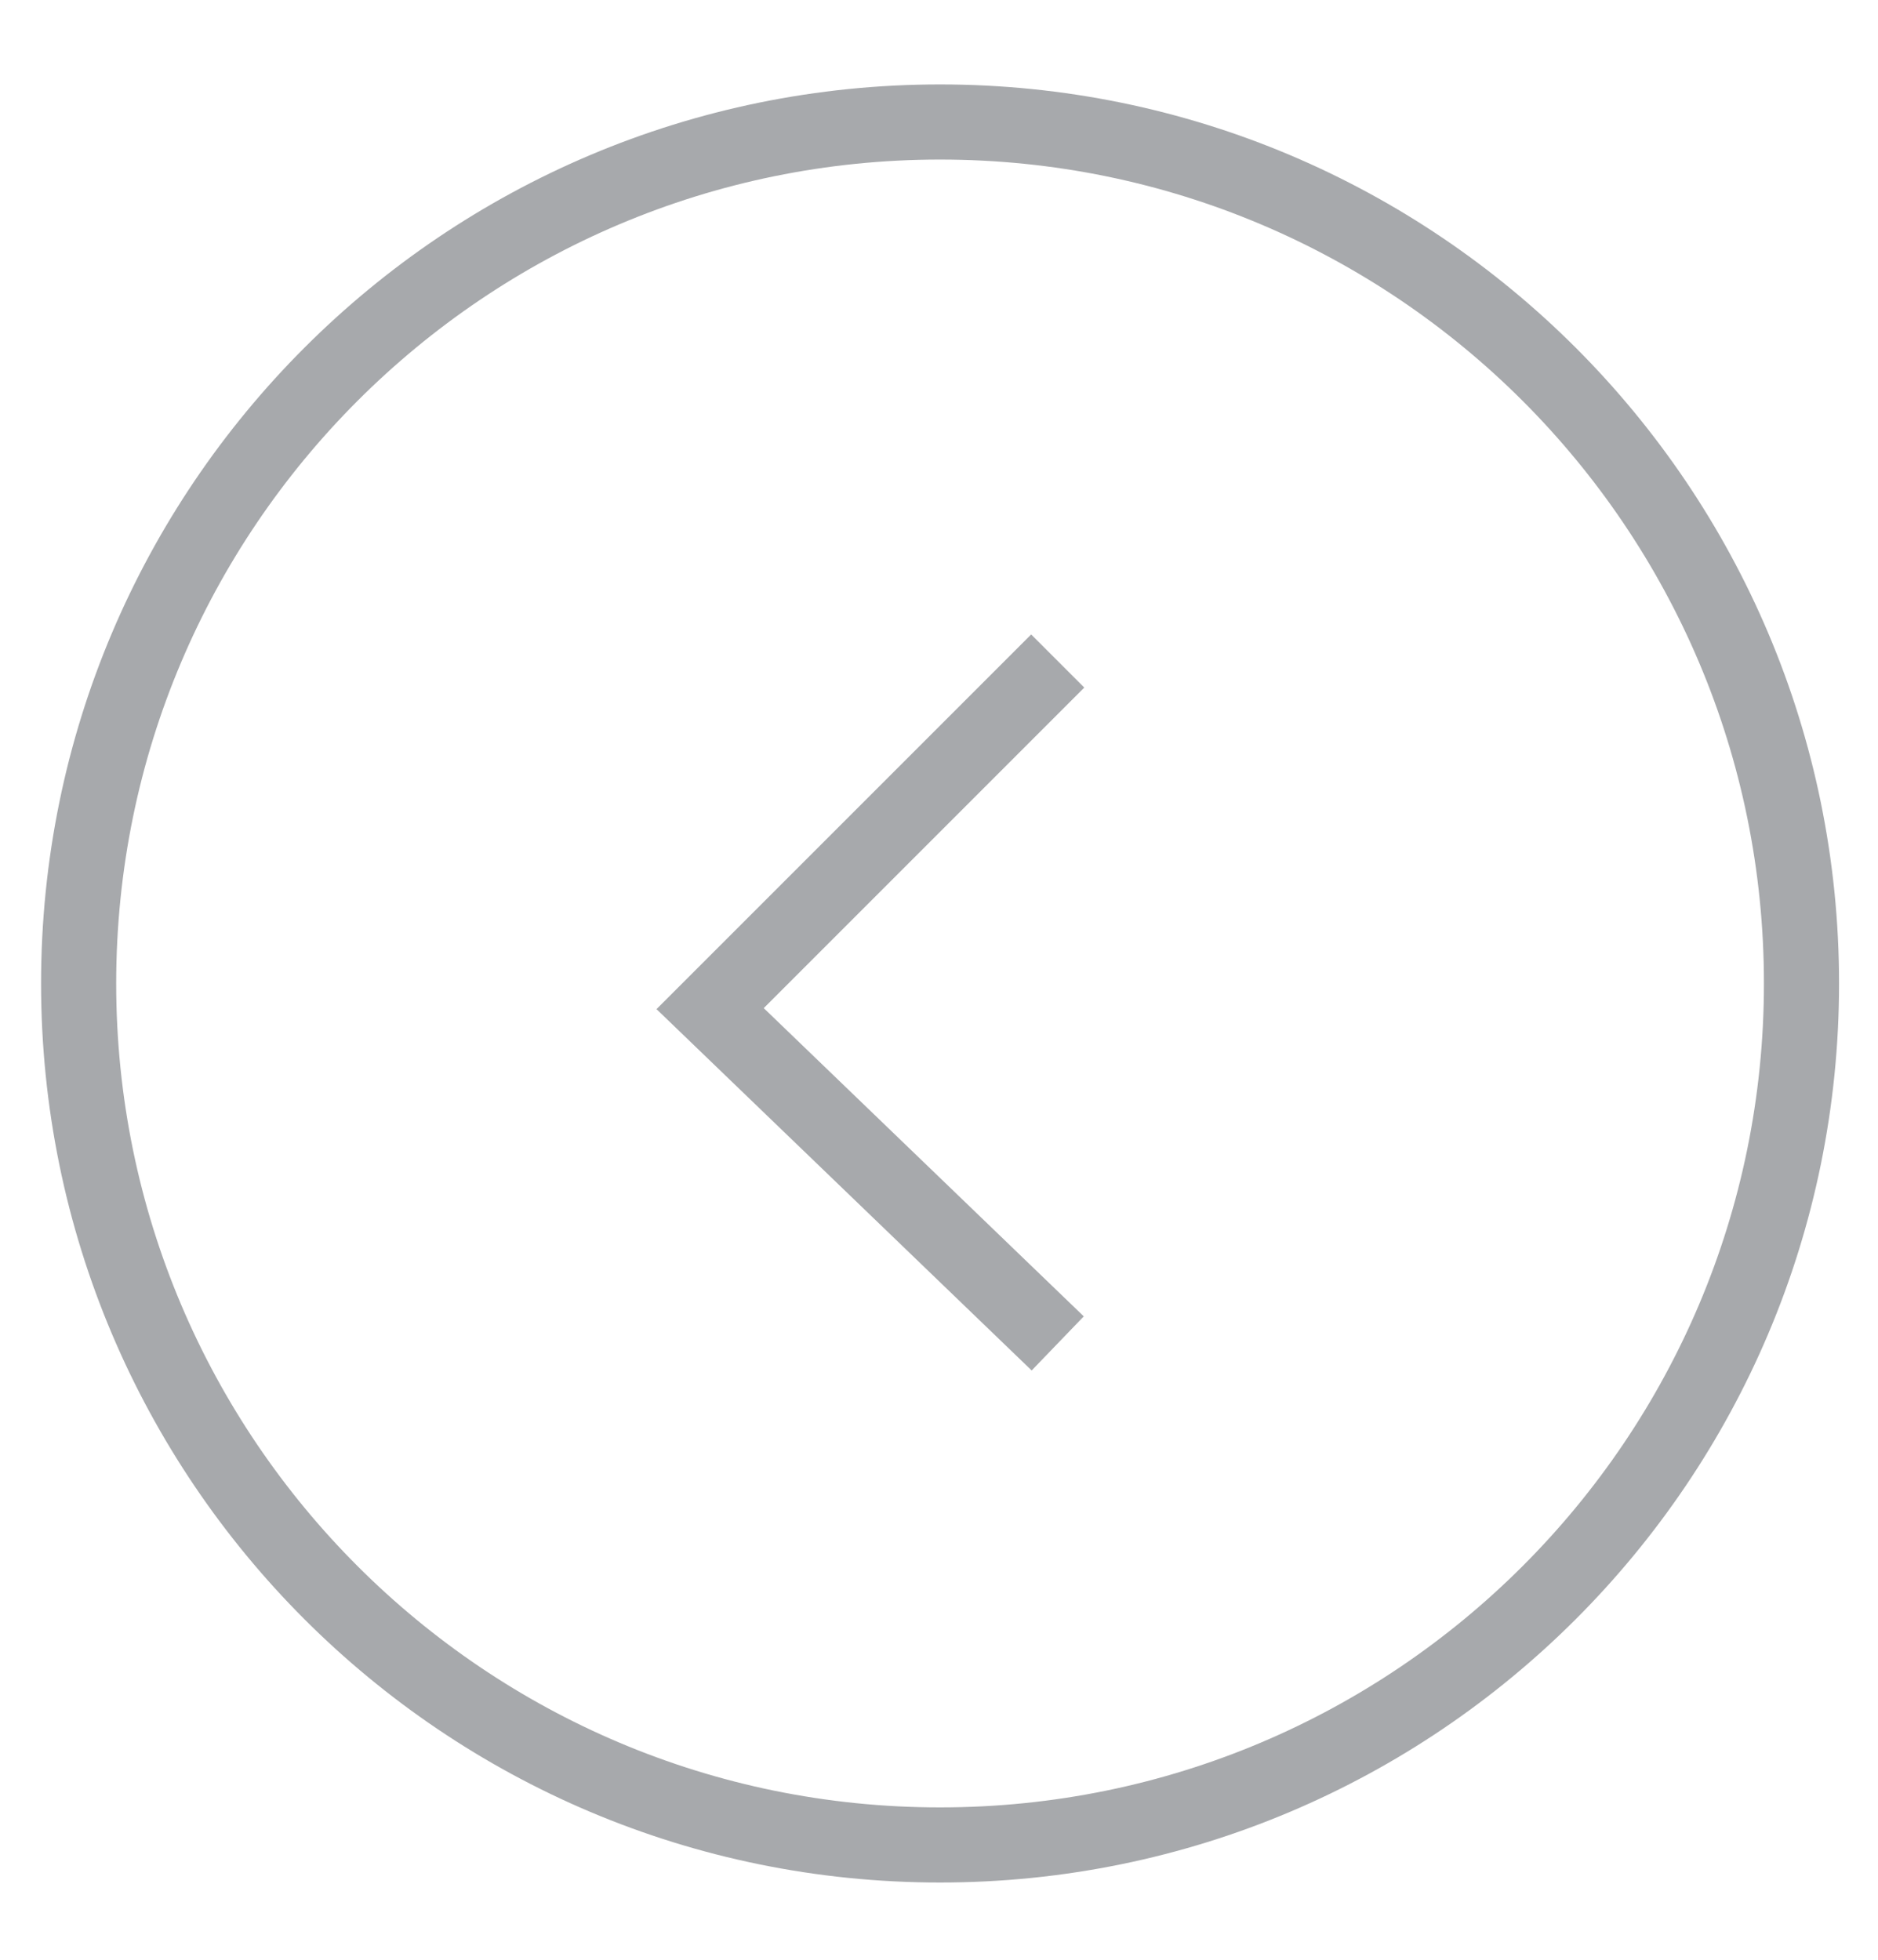
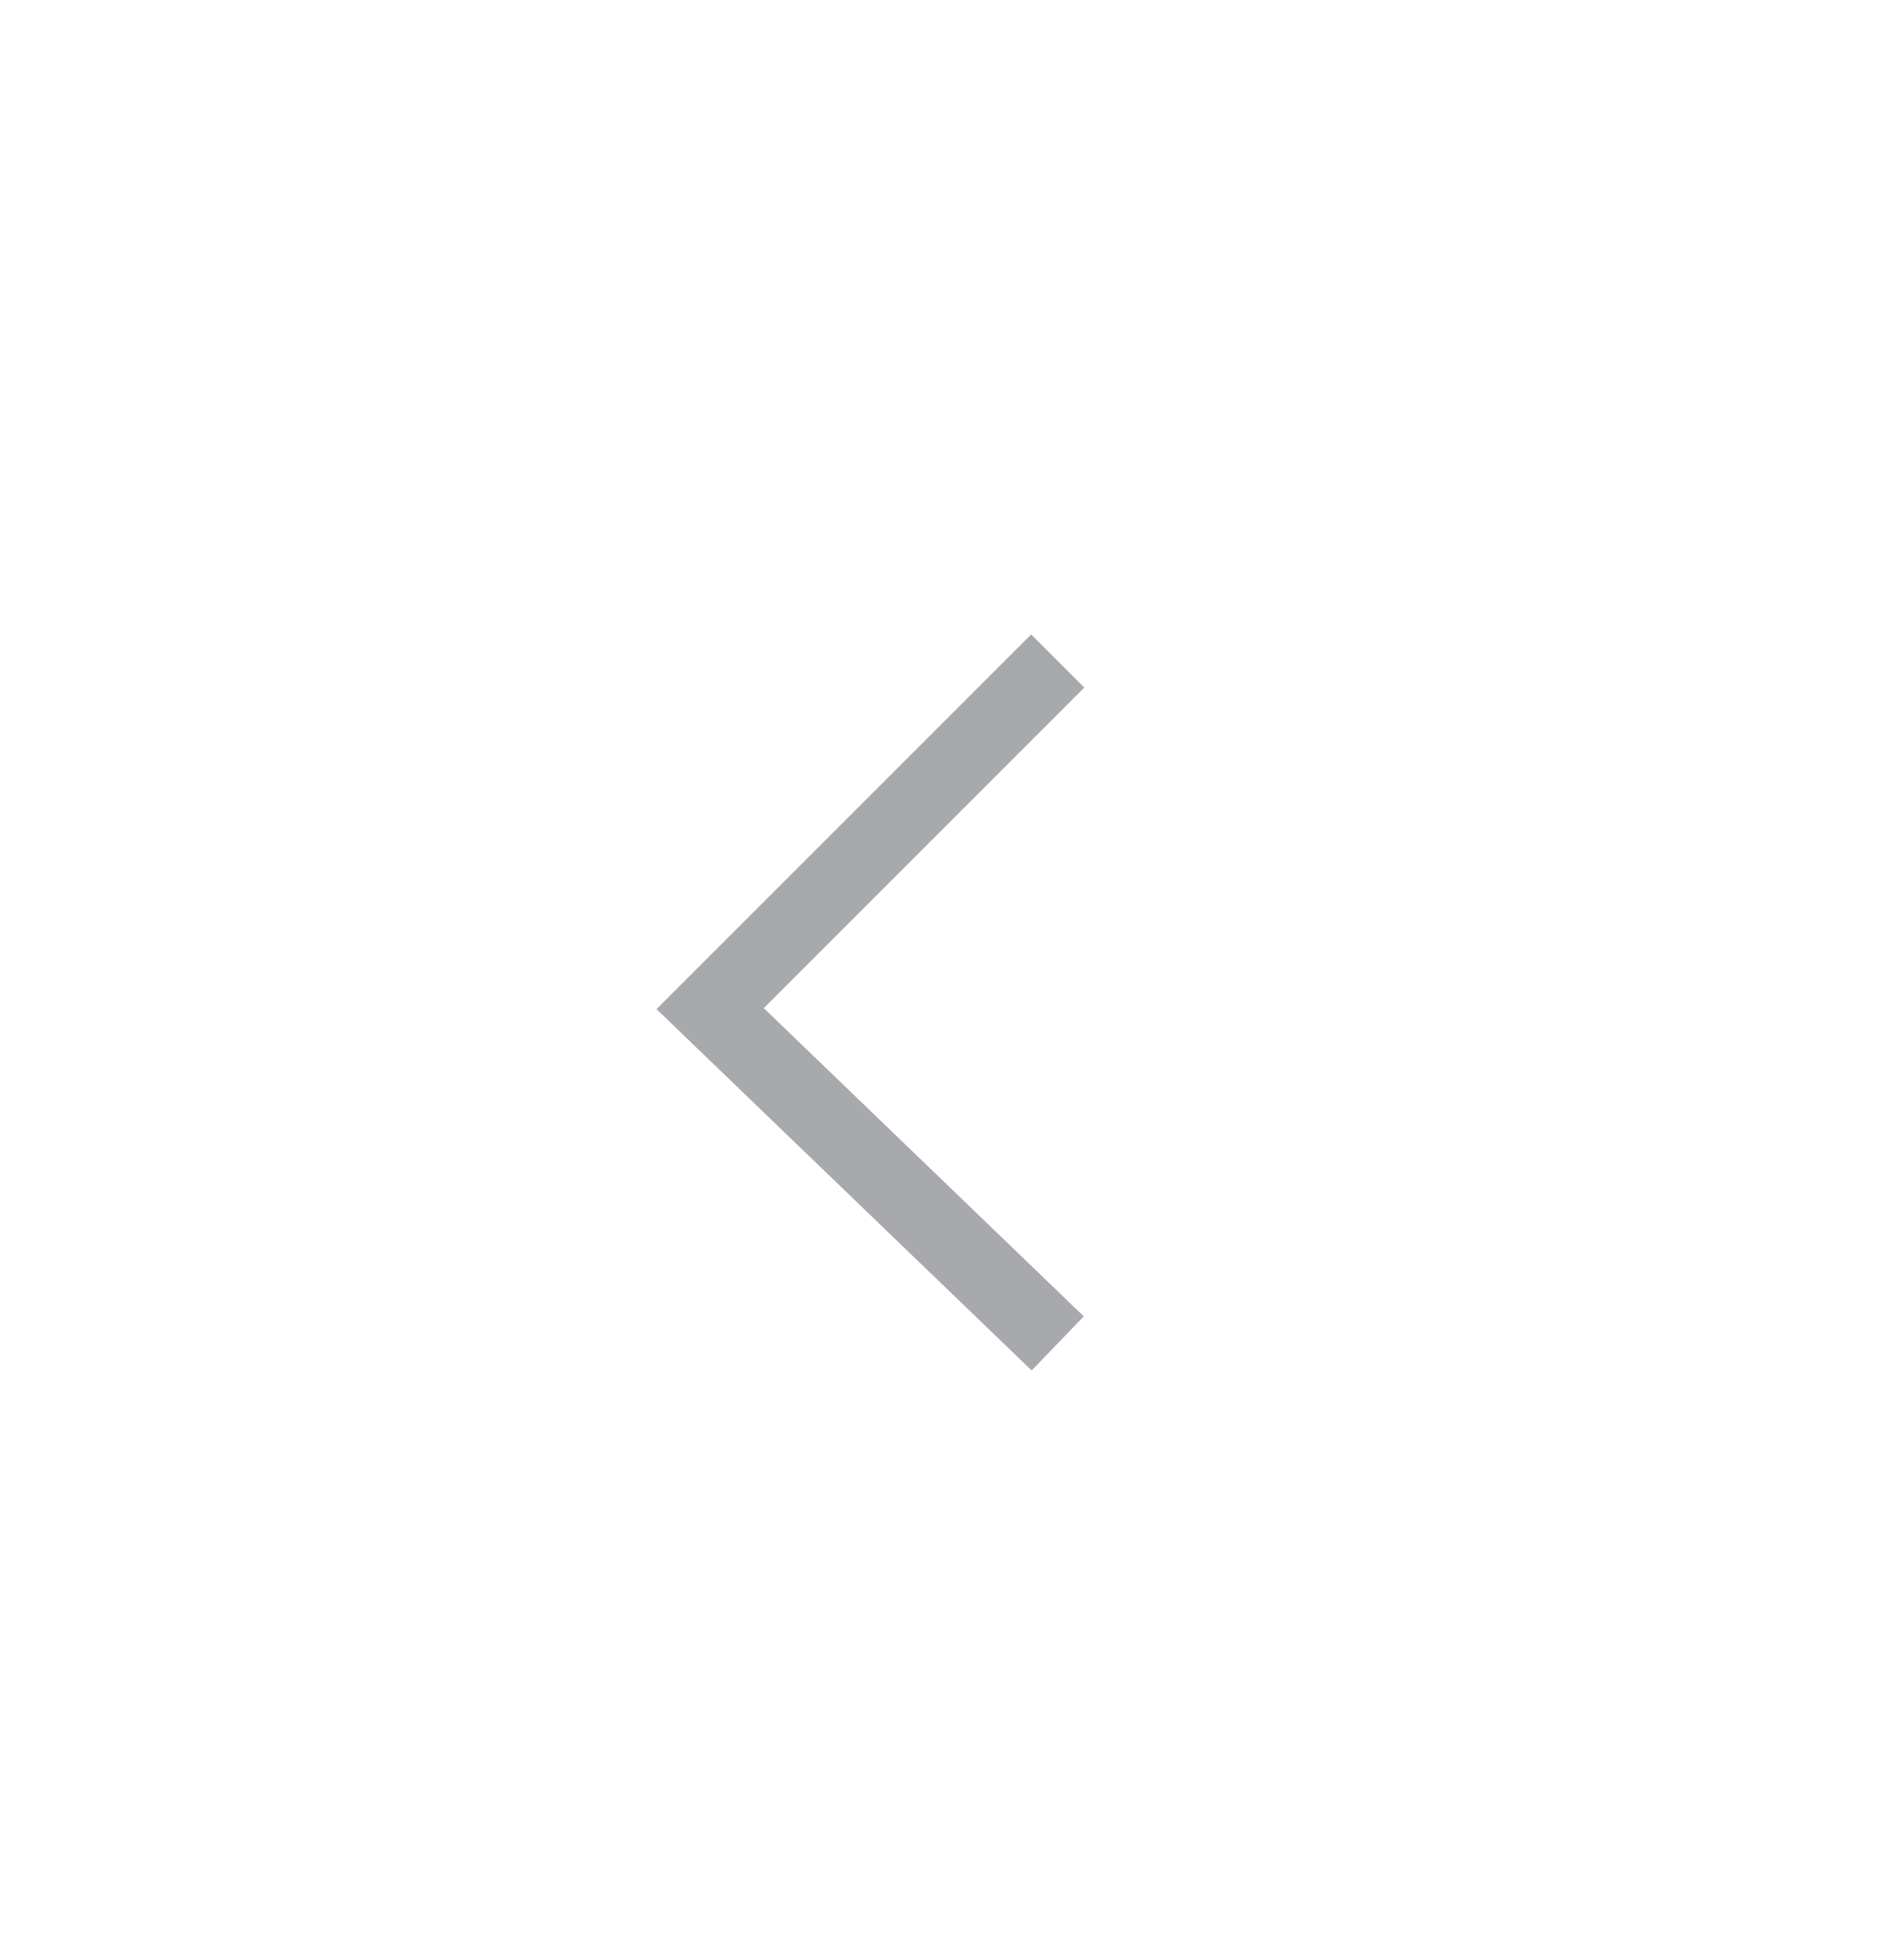
<svg xmlns="http://www.w3.org/2000/svg" width="23" height="24" viewBox="0 0 23 24">
  <g>
    <g>
-       <path fill="none" stroke="#a7a9ac" stroke-miterlimit="20" stroke-width=".92" d="M.963 12.044c0-5.827 4.724-10.55 10.55-10.55 5.827 0 10.55 4.723 10.55 10.55 0 5.827-4.723 10.55-10.55 10.55-5.826 0-10.55-4.723-10.55-10.55z" />
-     </g>
+       </g>
    <g>
      <path fill="none" stroke="#a7a9ac" stroke-miterlimit="20" stroke-width=".92" d="M12.954 16.452v0l-4.257-4.1v0l4.257-4.257v0" />
    </g>
  </g>
</svg>